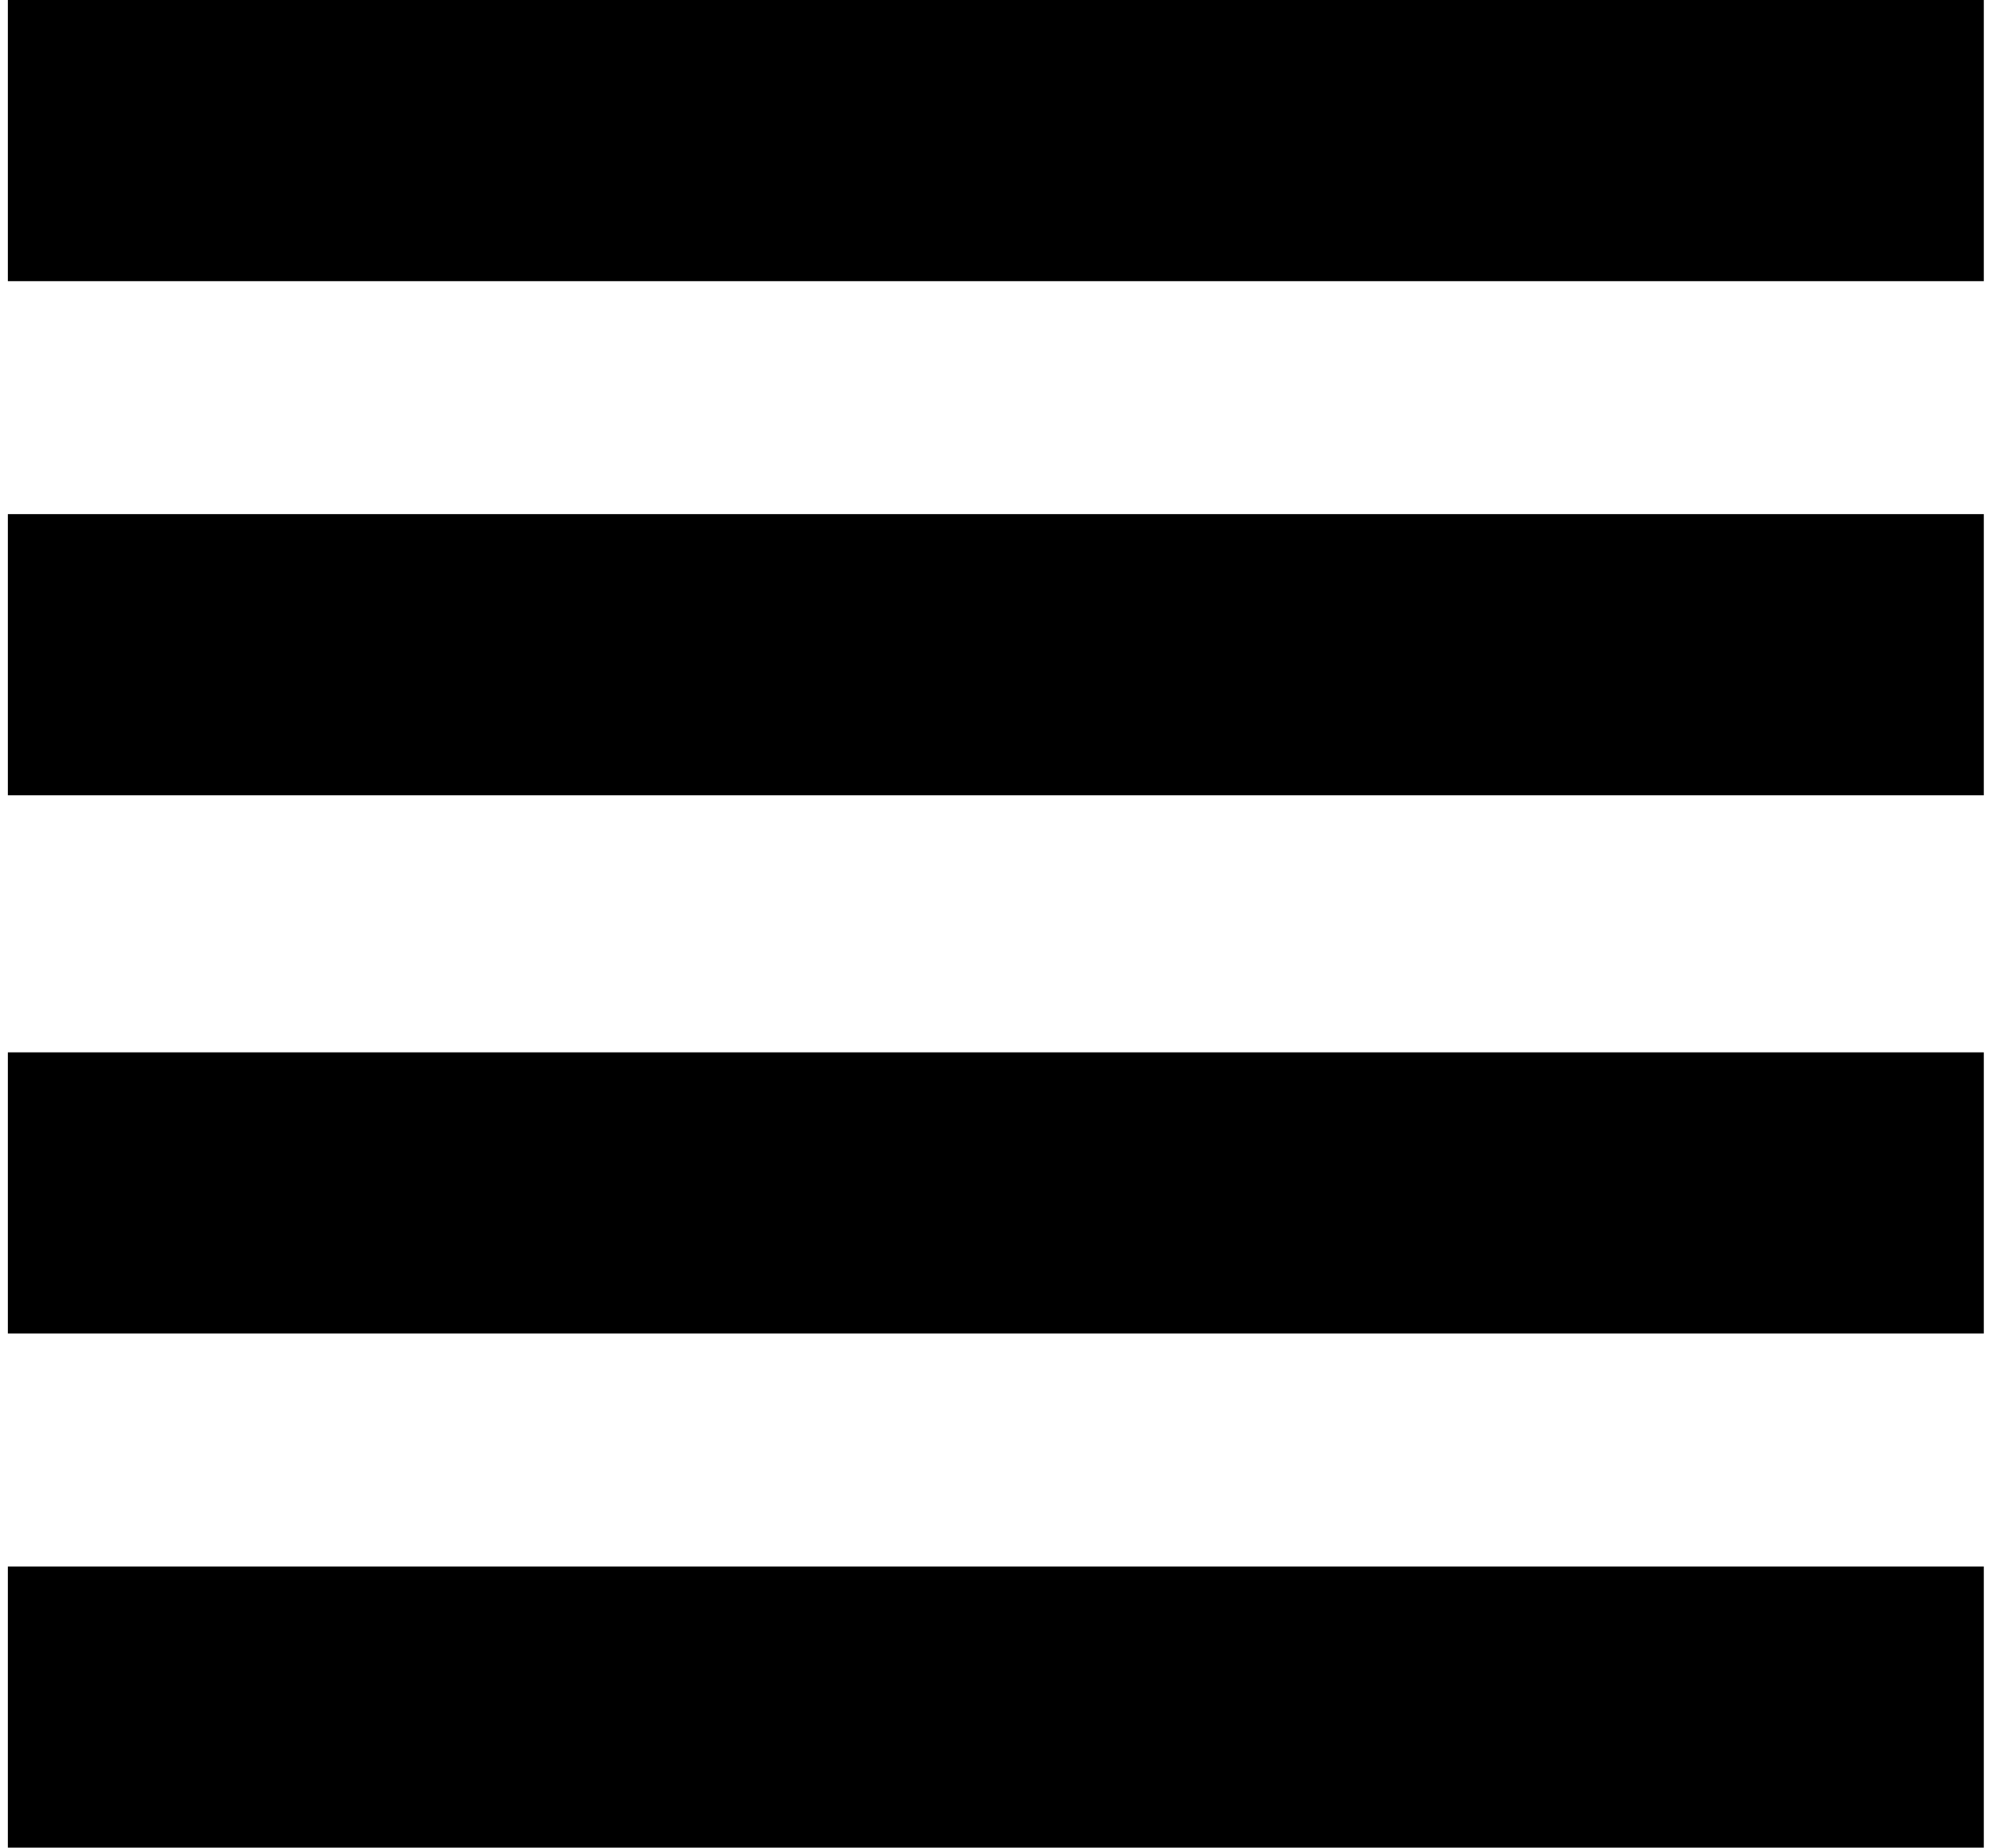
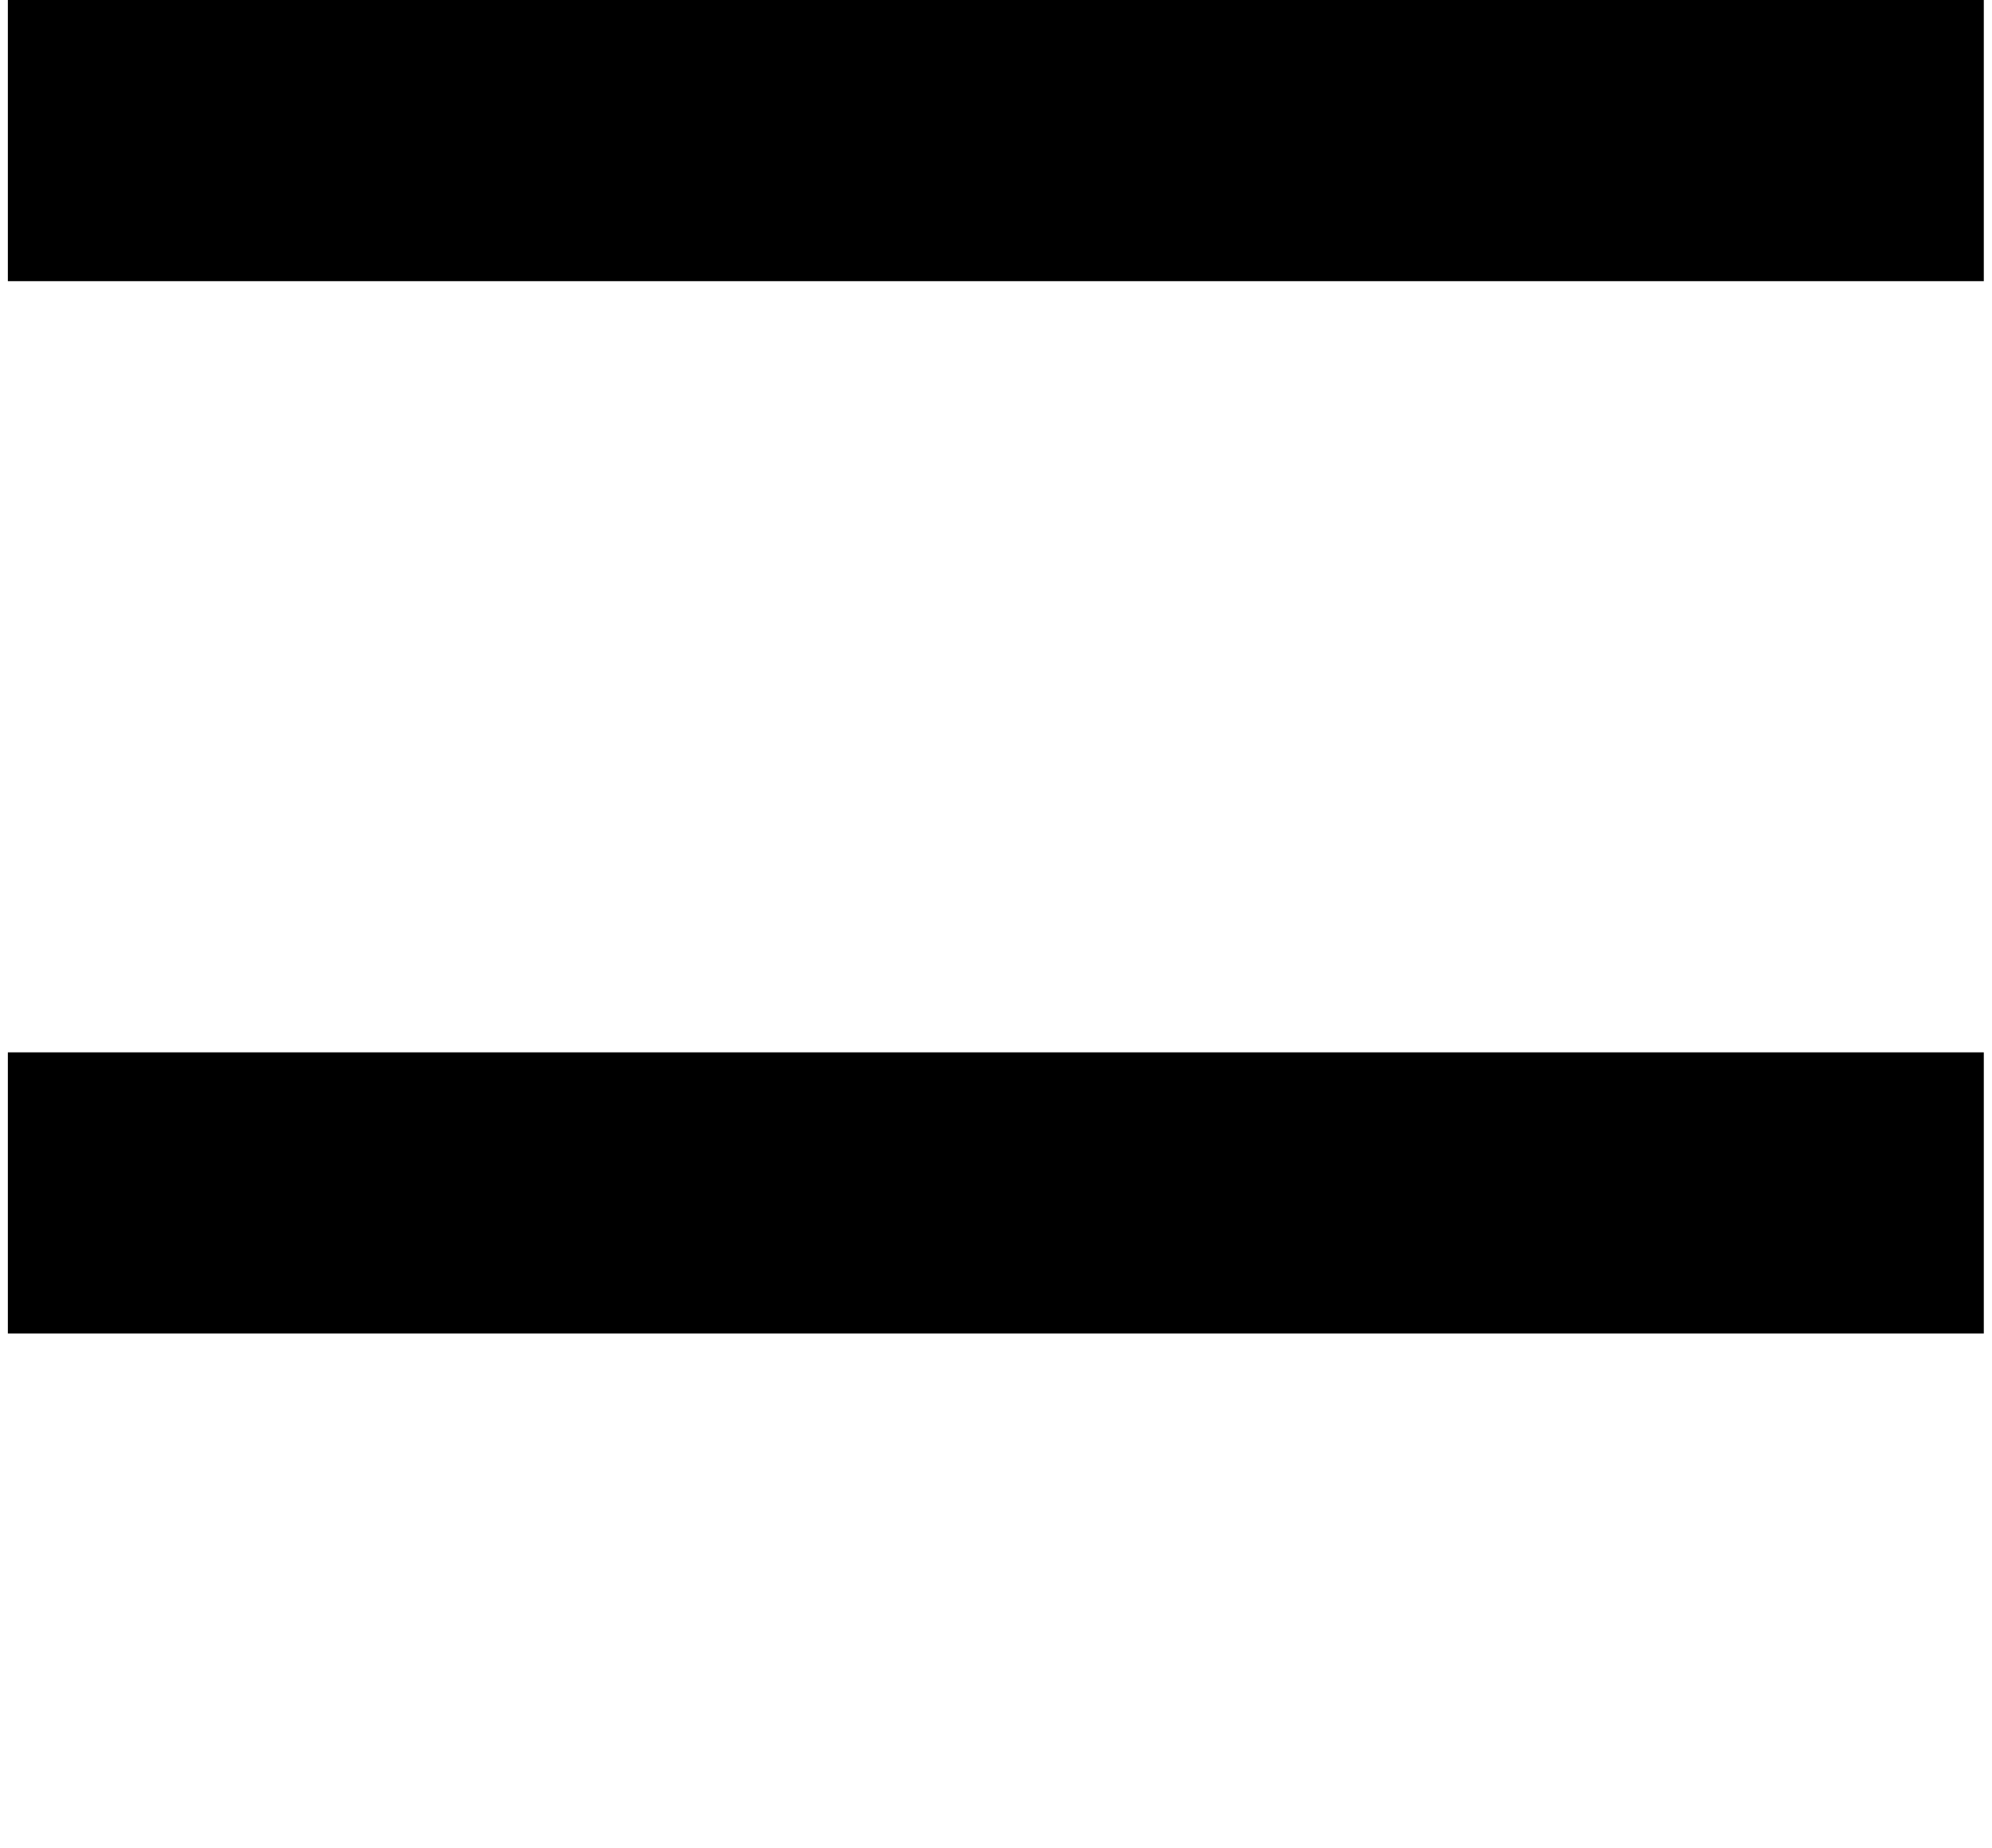
<svg xmlns="http://www.w3.org/2000/svg" version="1.1" id="Layer_1" x="0px" y="0px" viewBox="0 0 248 230" style="enable-background:new 0 0 248 230;" xml:space="preserve" width="248" height="230">
  <style type="text/css">
	.st0{fill-rule:evenodd;clip-rule:evenodd;}
</style>
  <g id="OK">
    <g id="_x31_7_x5F_Filorga" transform="translate(-1, -374)">
      <g id="Group" transform="translate(1.779, 374)">
        <rect id="Rectangle" x="0.2" y="0" class="st0" width="246" height="35" />
-         <rect id="Rectangle-Copy" x="0.2" y="64" class="st0" width="246" height="35" />
        <rect id="Rectangle-Copy-2" x="0.2" y="131" class="st0" width="246" height="35" />
-         <rect id="Rectangle-Copy-3" x="0.2" y="195" class="st0" width="246" height="35" />
      </g>
    </g>
  </g>
</svg>